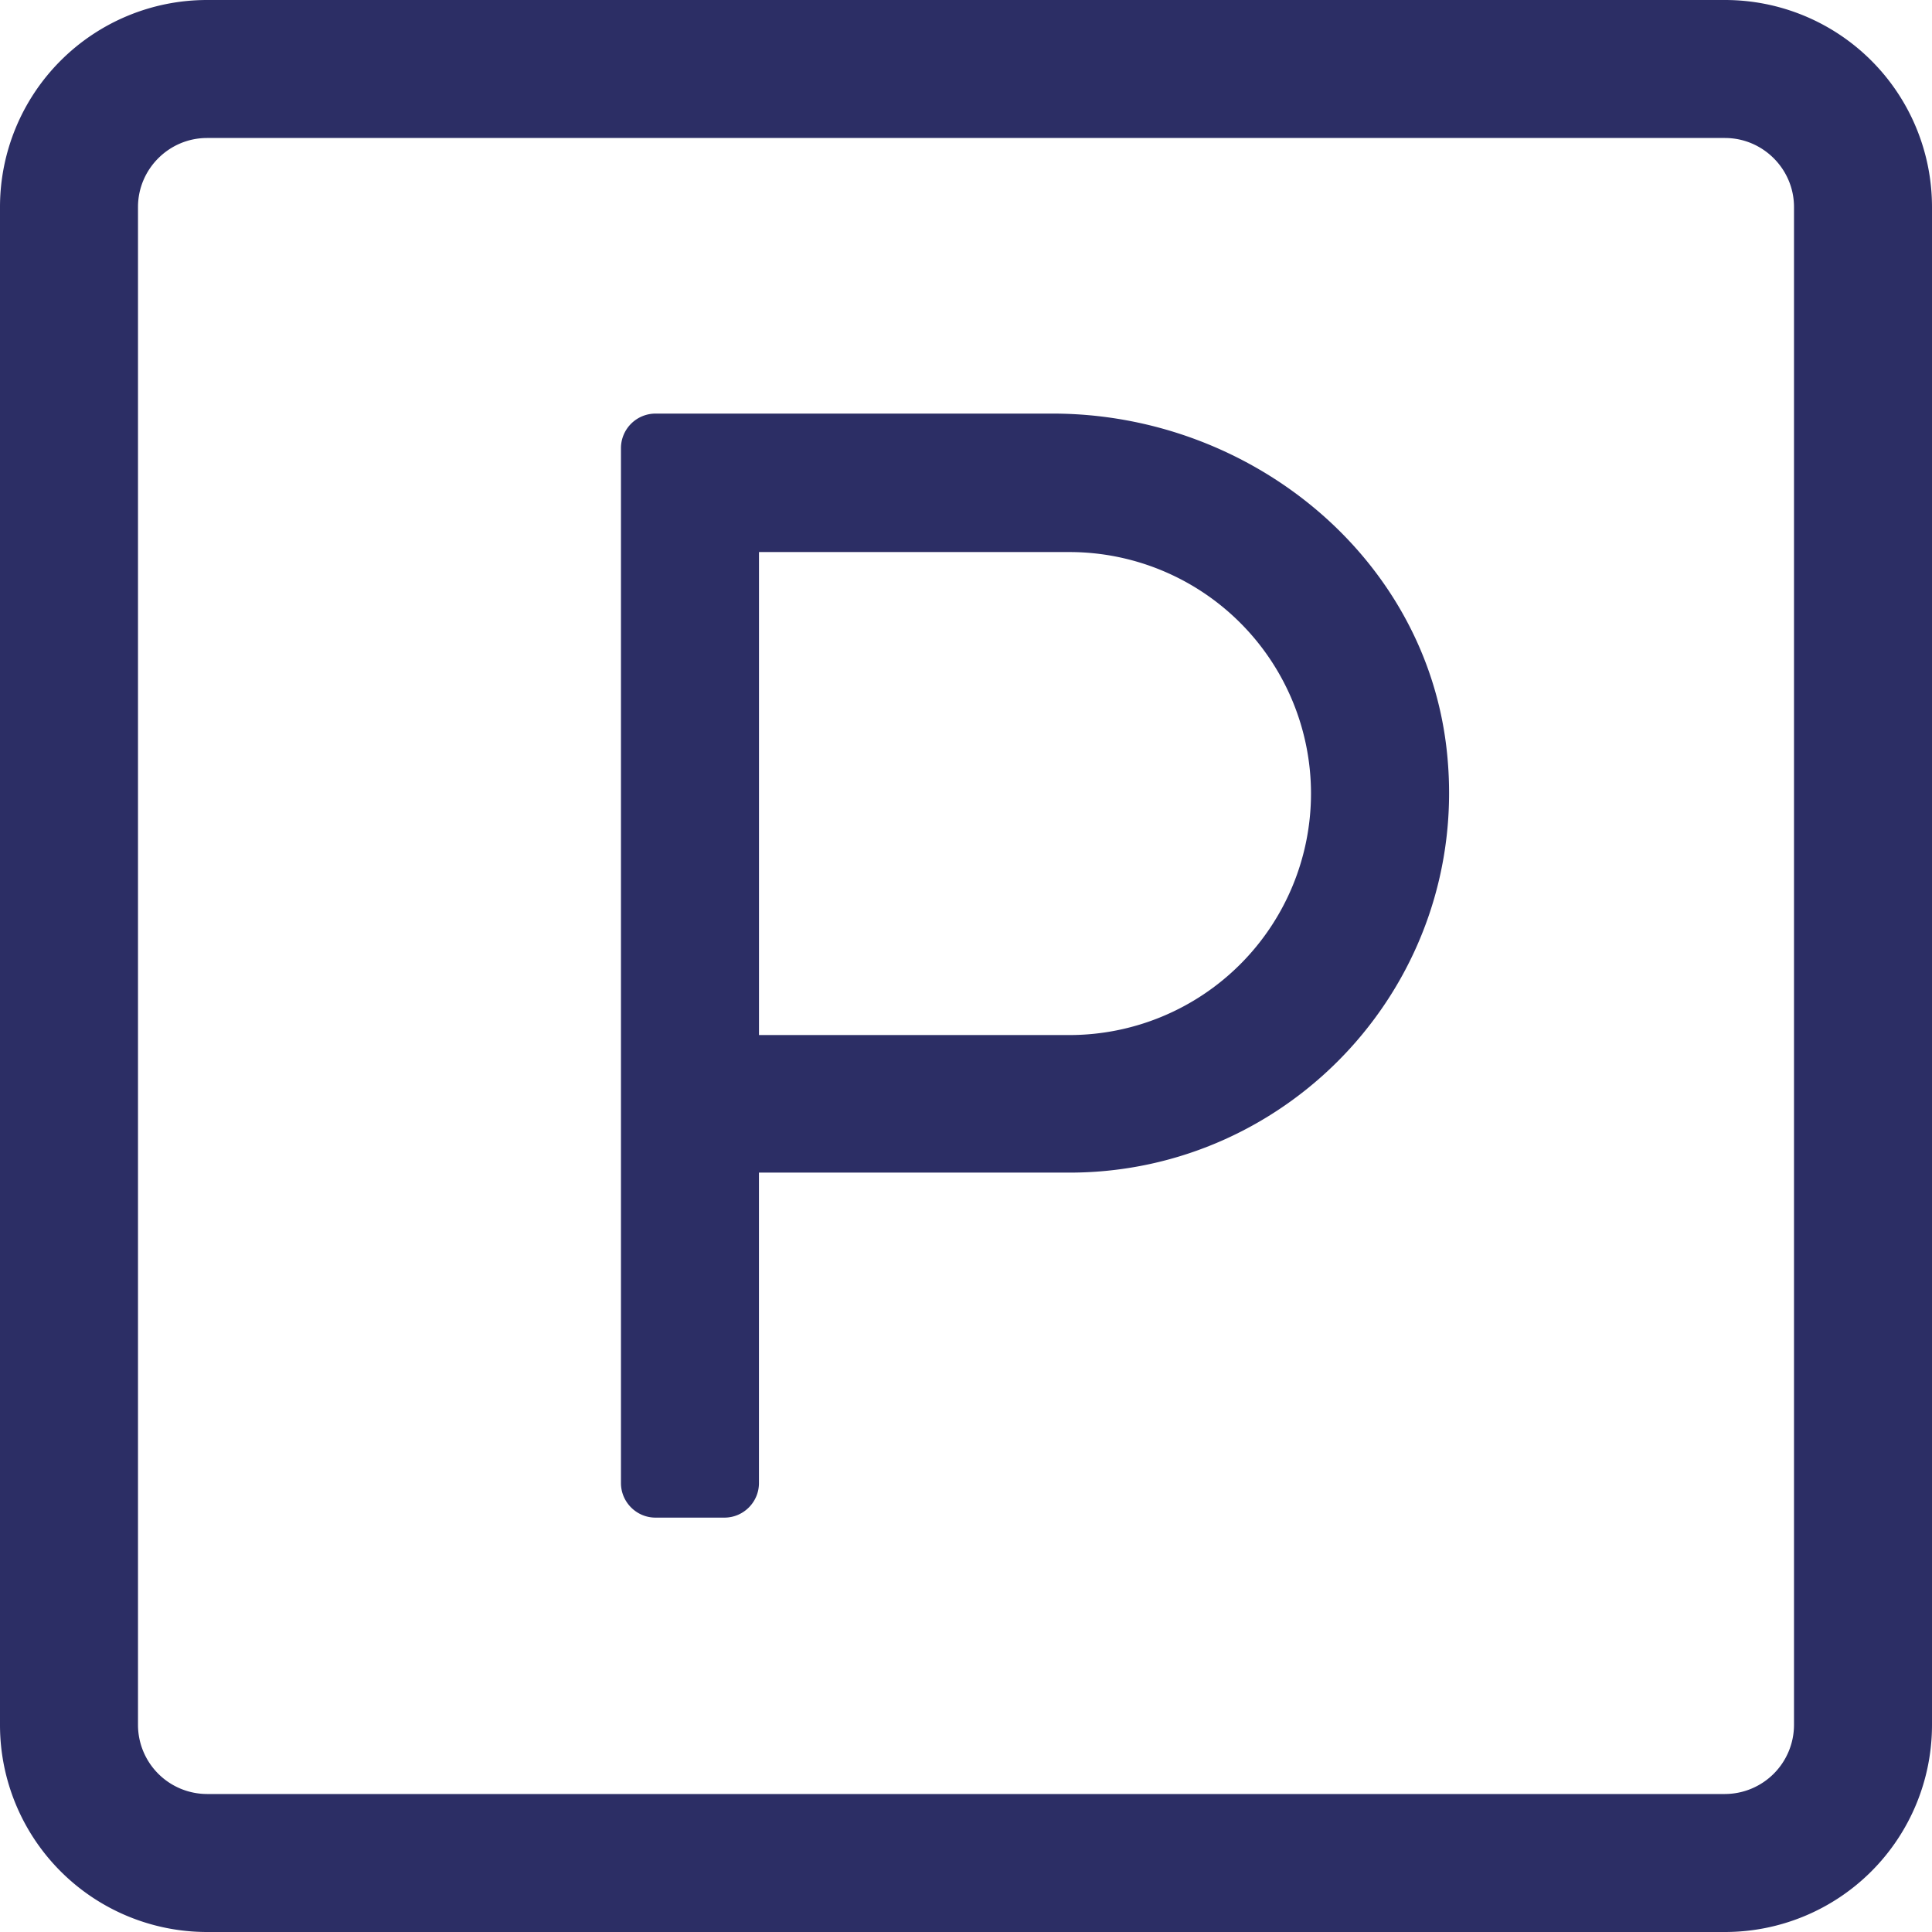
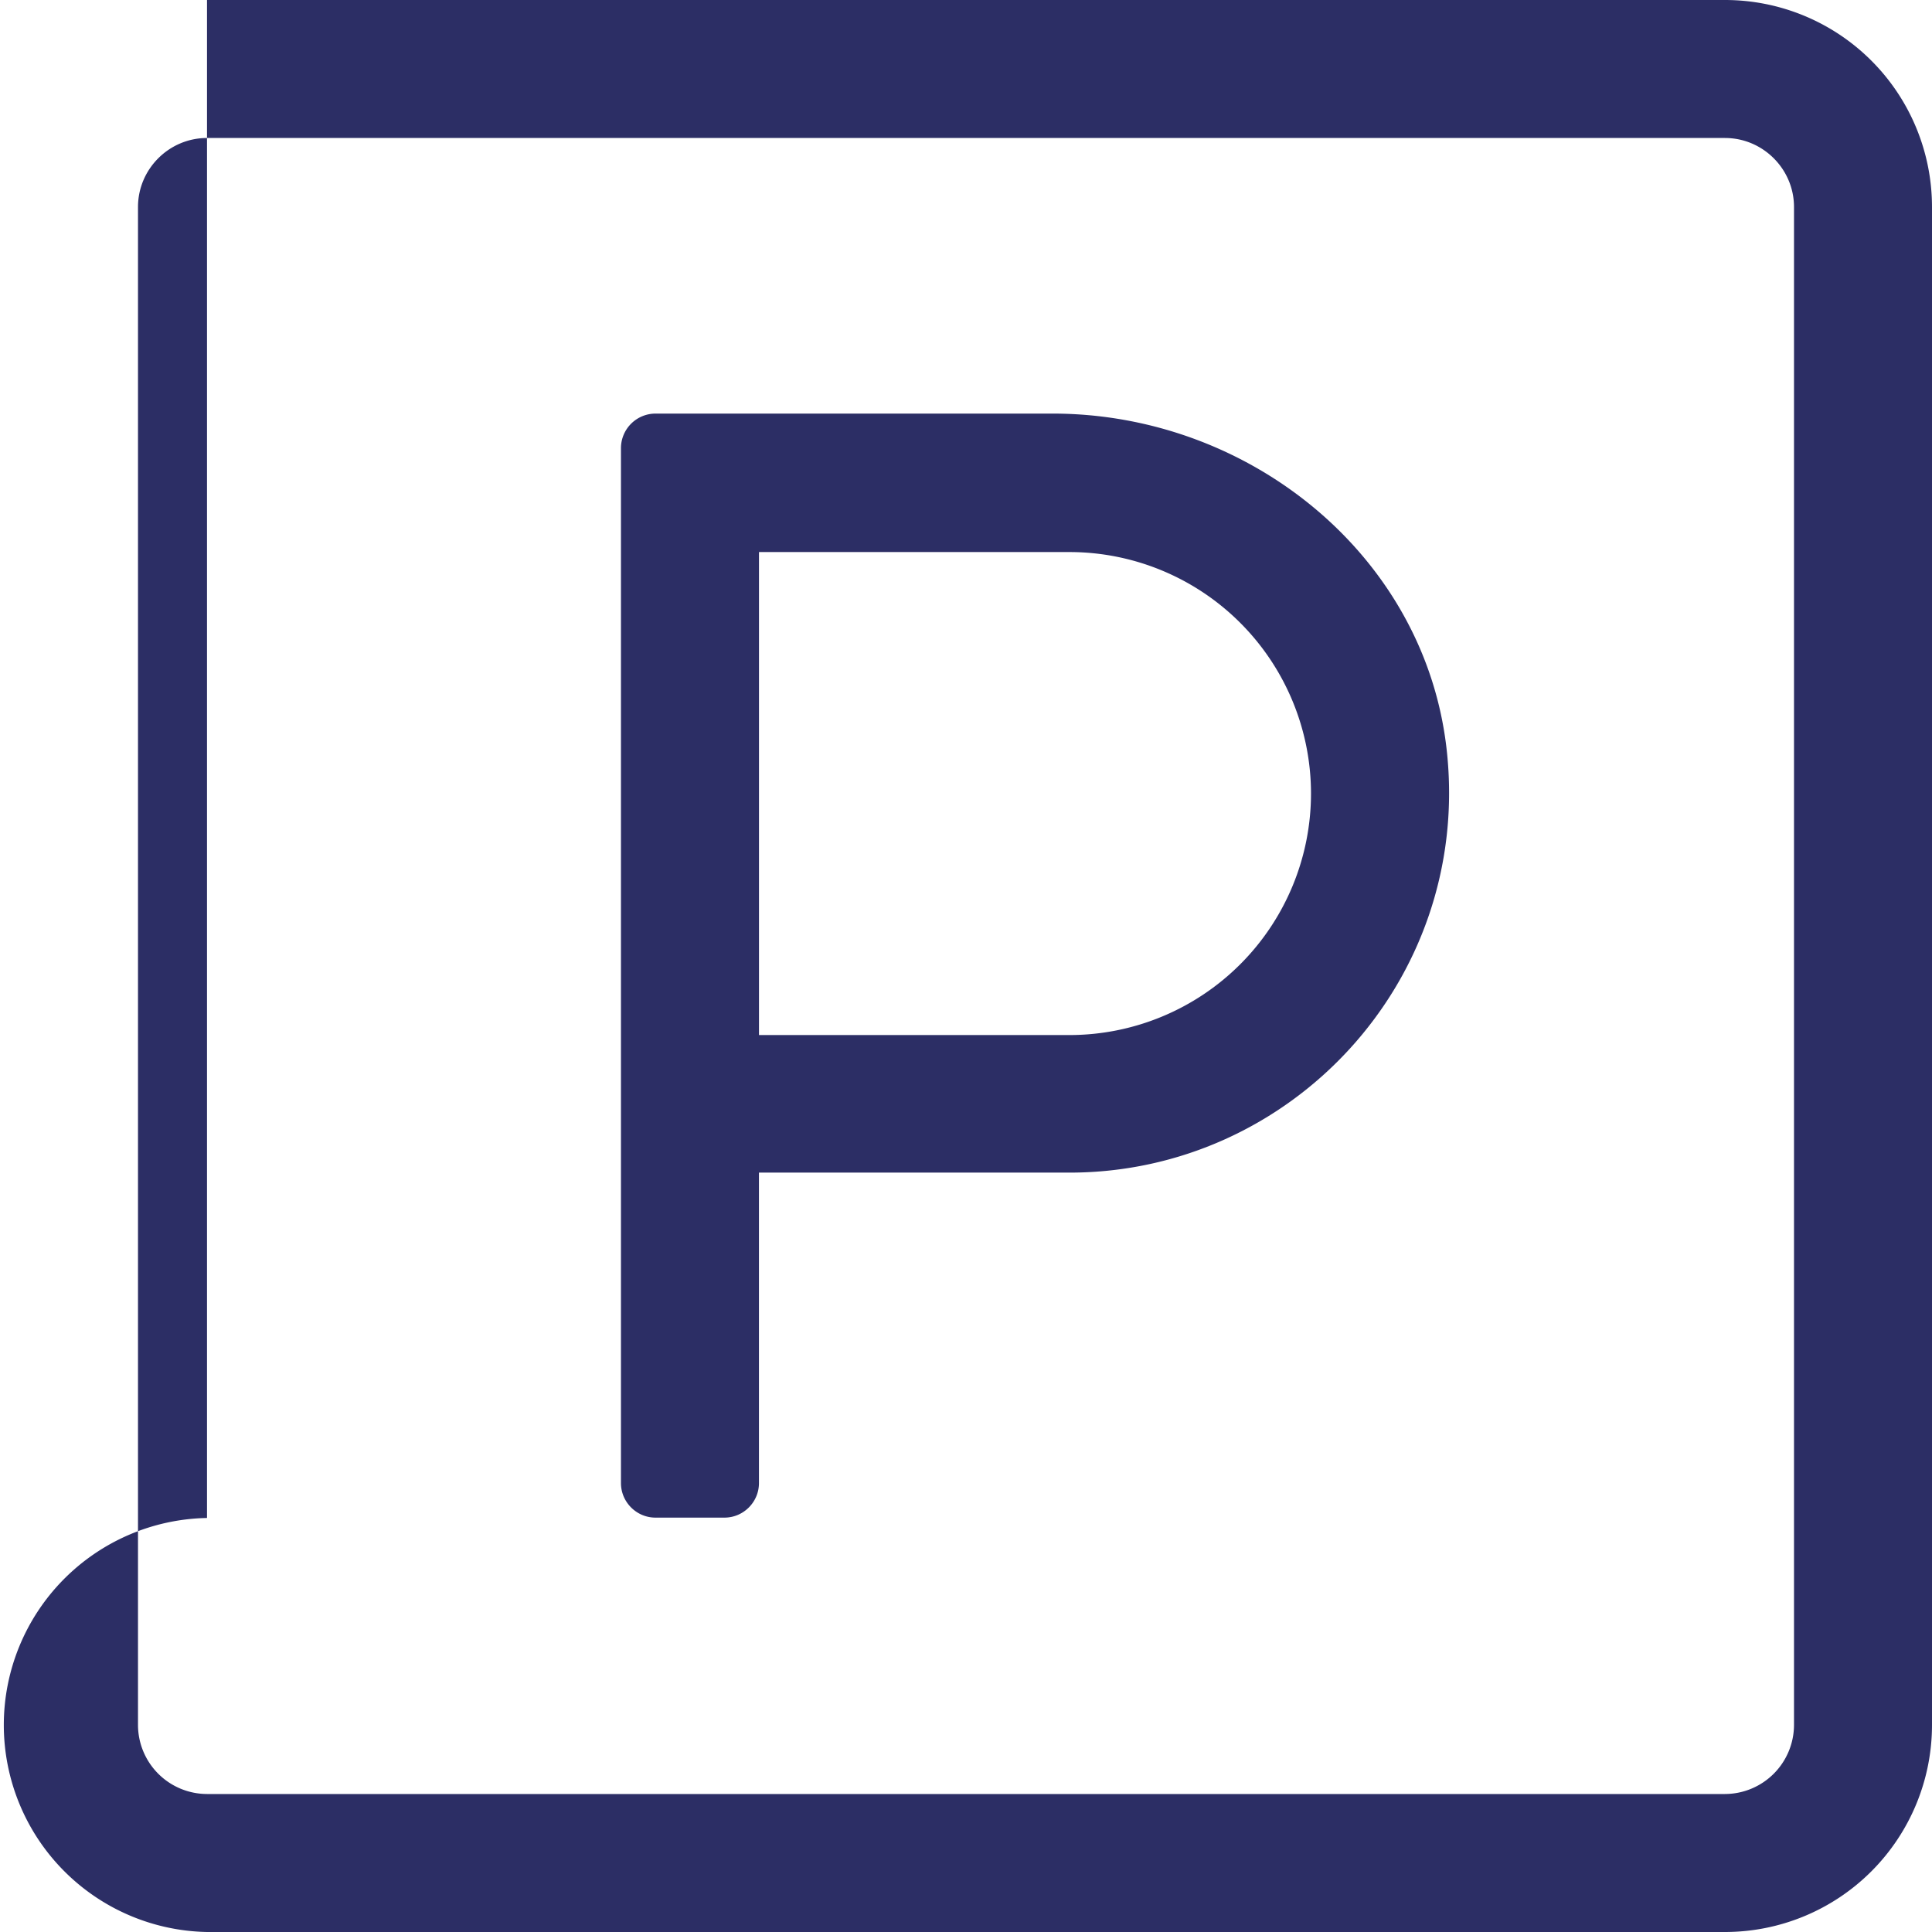
<svg xmlns="http://www.w3.org/2000/svg" width="54" height="54">
  <g id="Symbols" stroke="none" stroke-width="1" fill="none" fill-rule="evenodd">
    <g id="policies-4-pack/desktop" transform="translate(-536 -206)" fill="#2C2E65">
-       <path d="M48.214 0H5.786A5.787 5.787 0 000 5.786v42.428A5.787 5.787 0 005.786 54h42.428A5.787 5.787 0 0054 48.214V5.786A5.787 5.787 0 0048.214 0zm1.929 48.214a1.935 1.935 0 01-1.929 1.929H5.786a1.934 1.934 0 01-1.929-1.929V5.786c0-1.061.868-1.929 1.929-1.929h42.428c1.061 0 1.929.868 1.929 1.929v42.428zM29.423 11.56H18.32a.967.967 0 00-.964.965v28.928c0 .53.434.965.964.965h1.929c.53 0 .964-.434.964-.965v-8.678h8.679c6.195 0 11.174-5.34 10.559-11.668-.53-5.509-5.485-9.547-11.03-9.547zm.47 17.37h-8.679v-13.5h8.679a6.754 6.754 0 016.75 6.75 6.754 6.754 0 01-6.75 6.75z" transform="translate(536 206)" id="Shape" />
+       <path d="M48.214 0H5.786v42.428A5.787 5.787 0 005.786 54h42.428A5.787 5.787 0 0054 48.214V5.786A5.787 5.787 0 0048.214 0zm1.929 48.214a1.935 1.935 0 01-1.929 1.929H5.786a1.934 1.934 0 01-1.929-1.929V5.786c0-1.061.868-1.929 1.929-1.929h42.428c1.061 0 1.929.868 1.929 1.929v42.428zM29.423 11.56H18.32a.967.967 0 00-.964.965v28.928c0 .53.434.965.964.965h1.929c.53 0 .964-.434.964-.965v-8.678h8.679c6.195 0 11.174-5.34 10.559-11.668-.53-5.509-5.485-9.547-11.03-9.547zm.47 17.37h-8.679v-13.5h8.679a6.754 6.754 0 016.75 6.75 6.754 6.754 0 01-6.75 6.75z" transform="translate(536 206)" id="Shape" />
    </g>
  </g>
</svg>